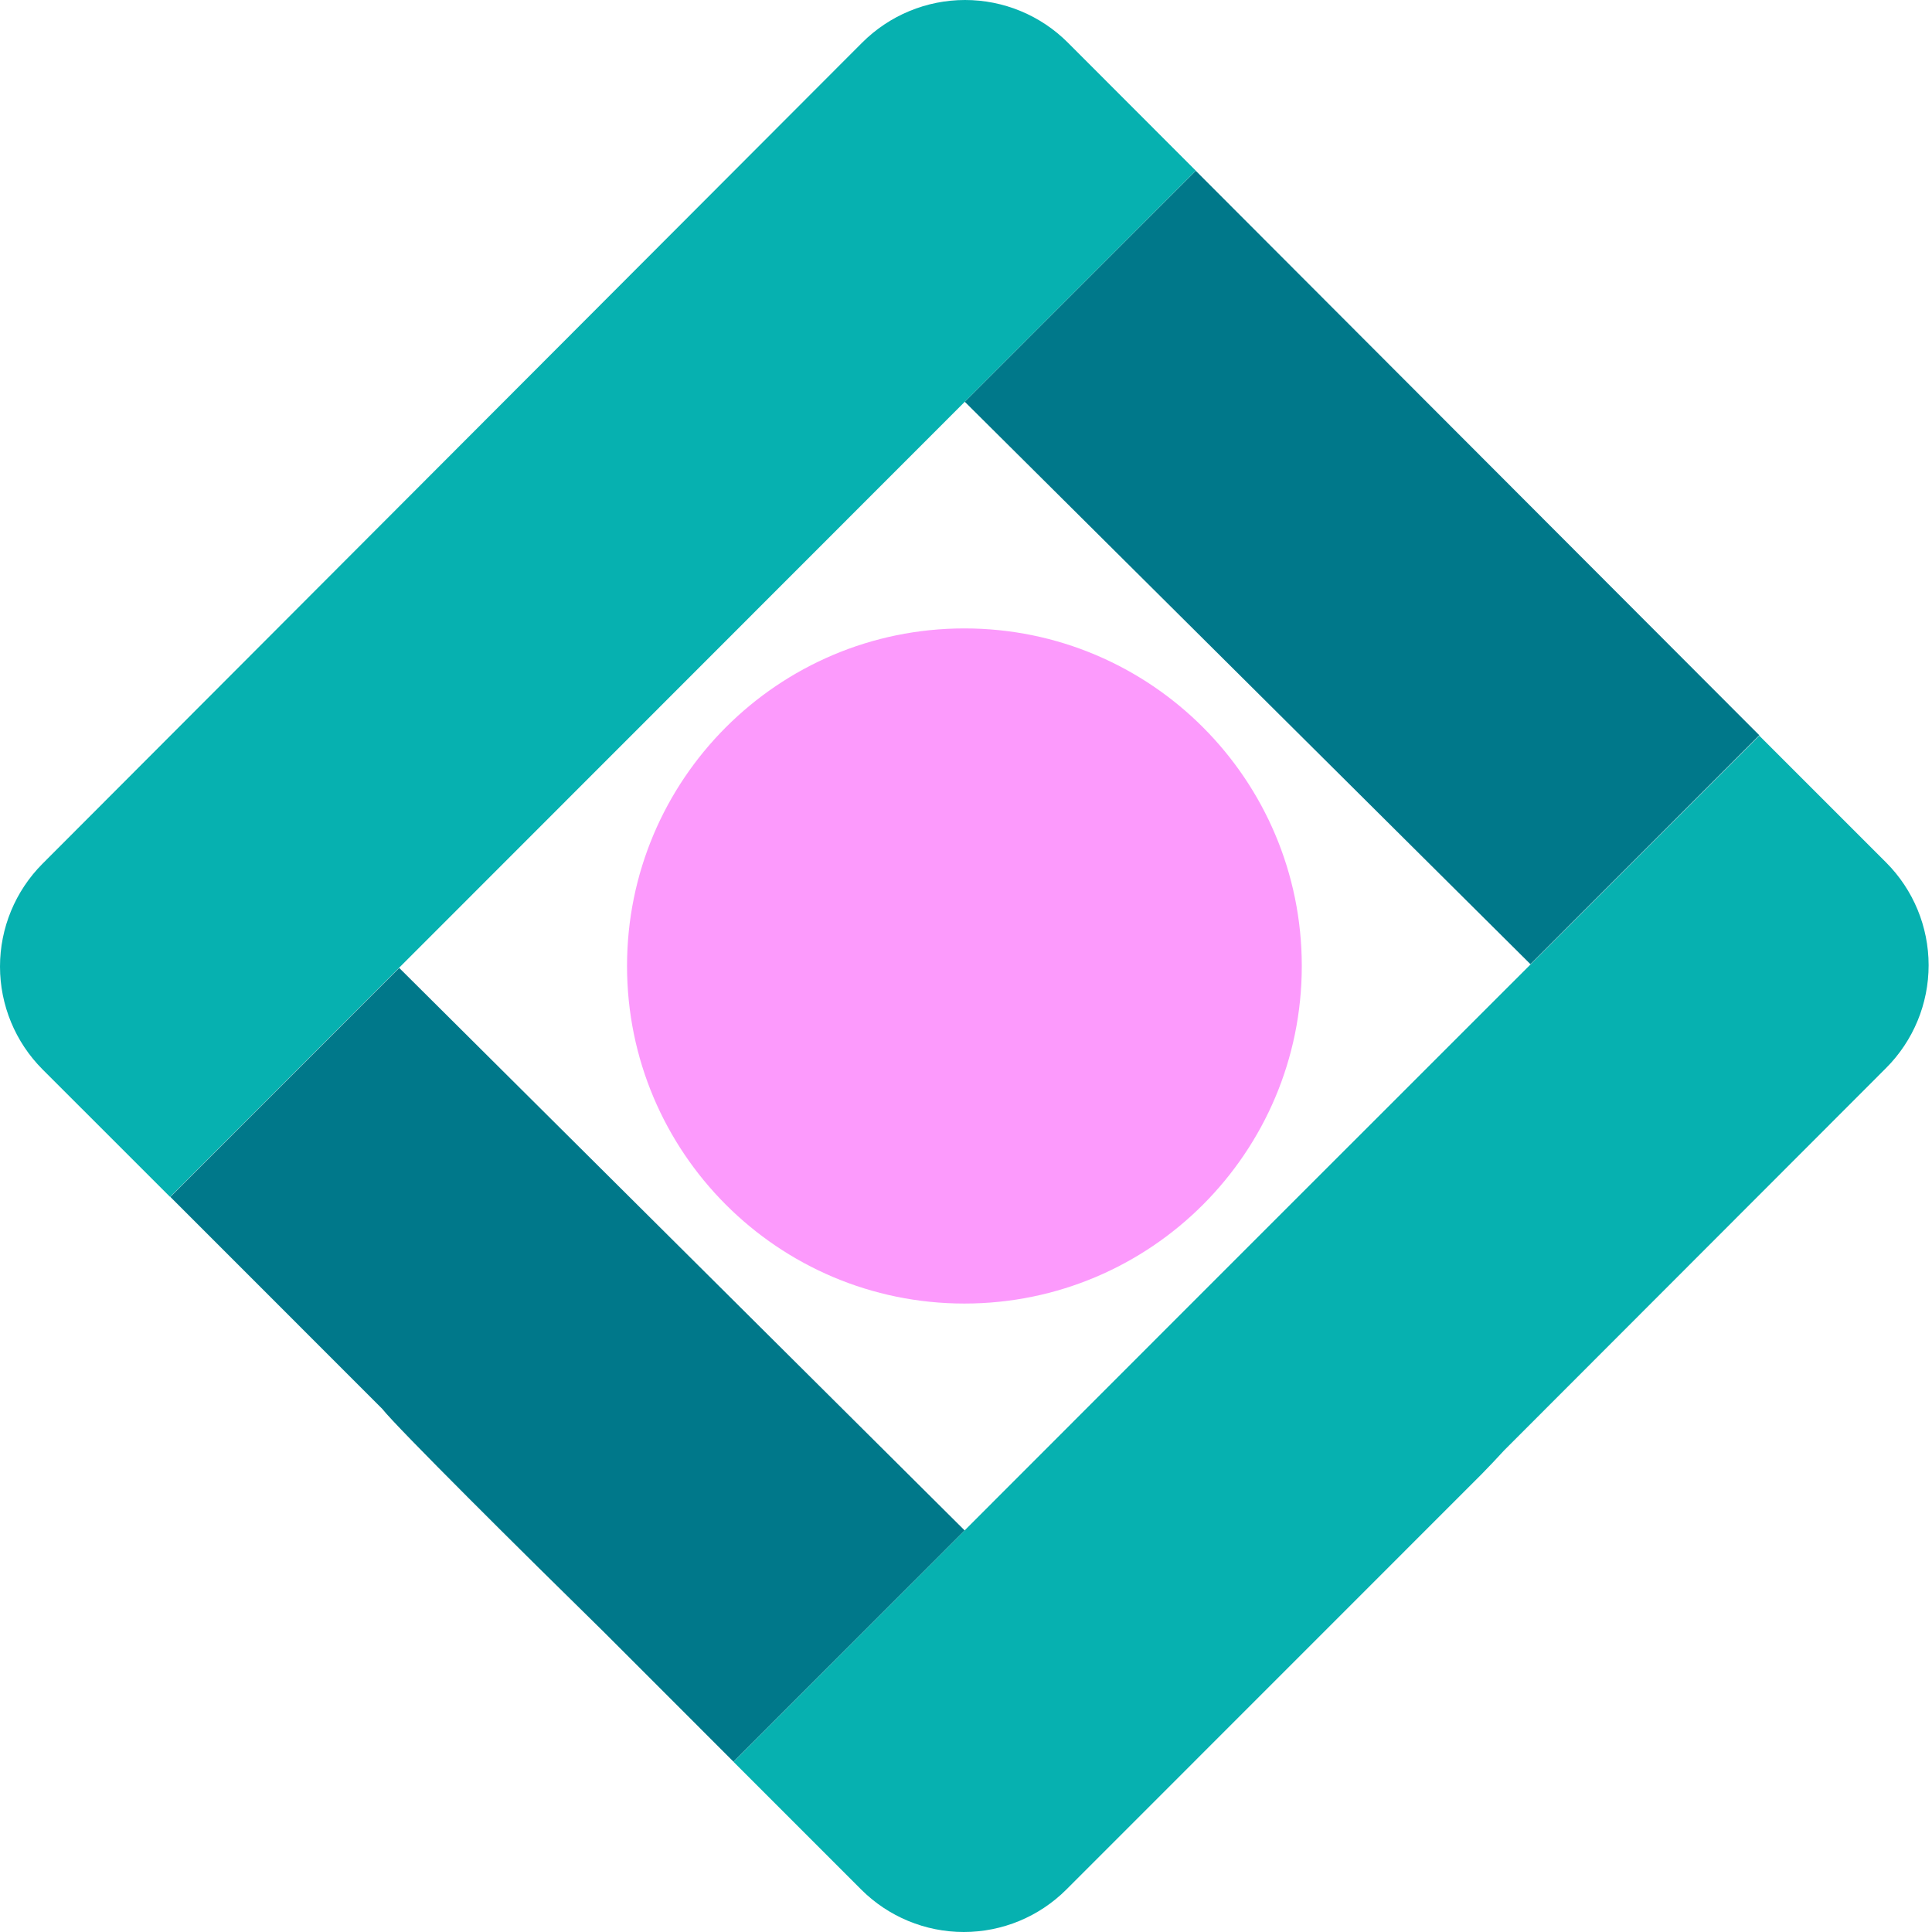
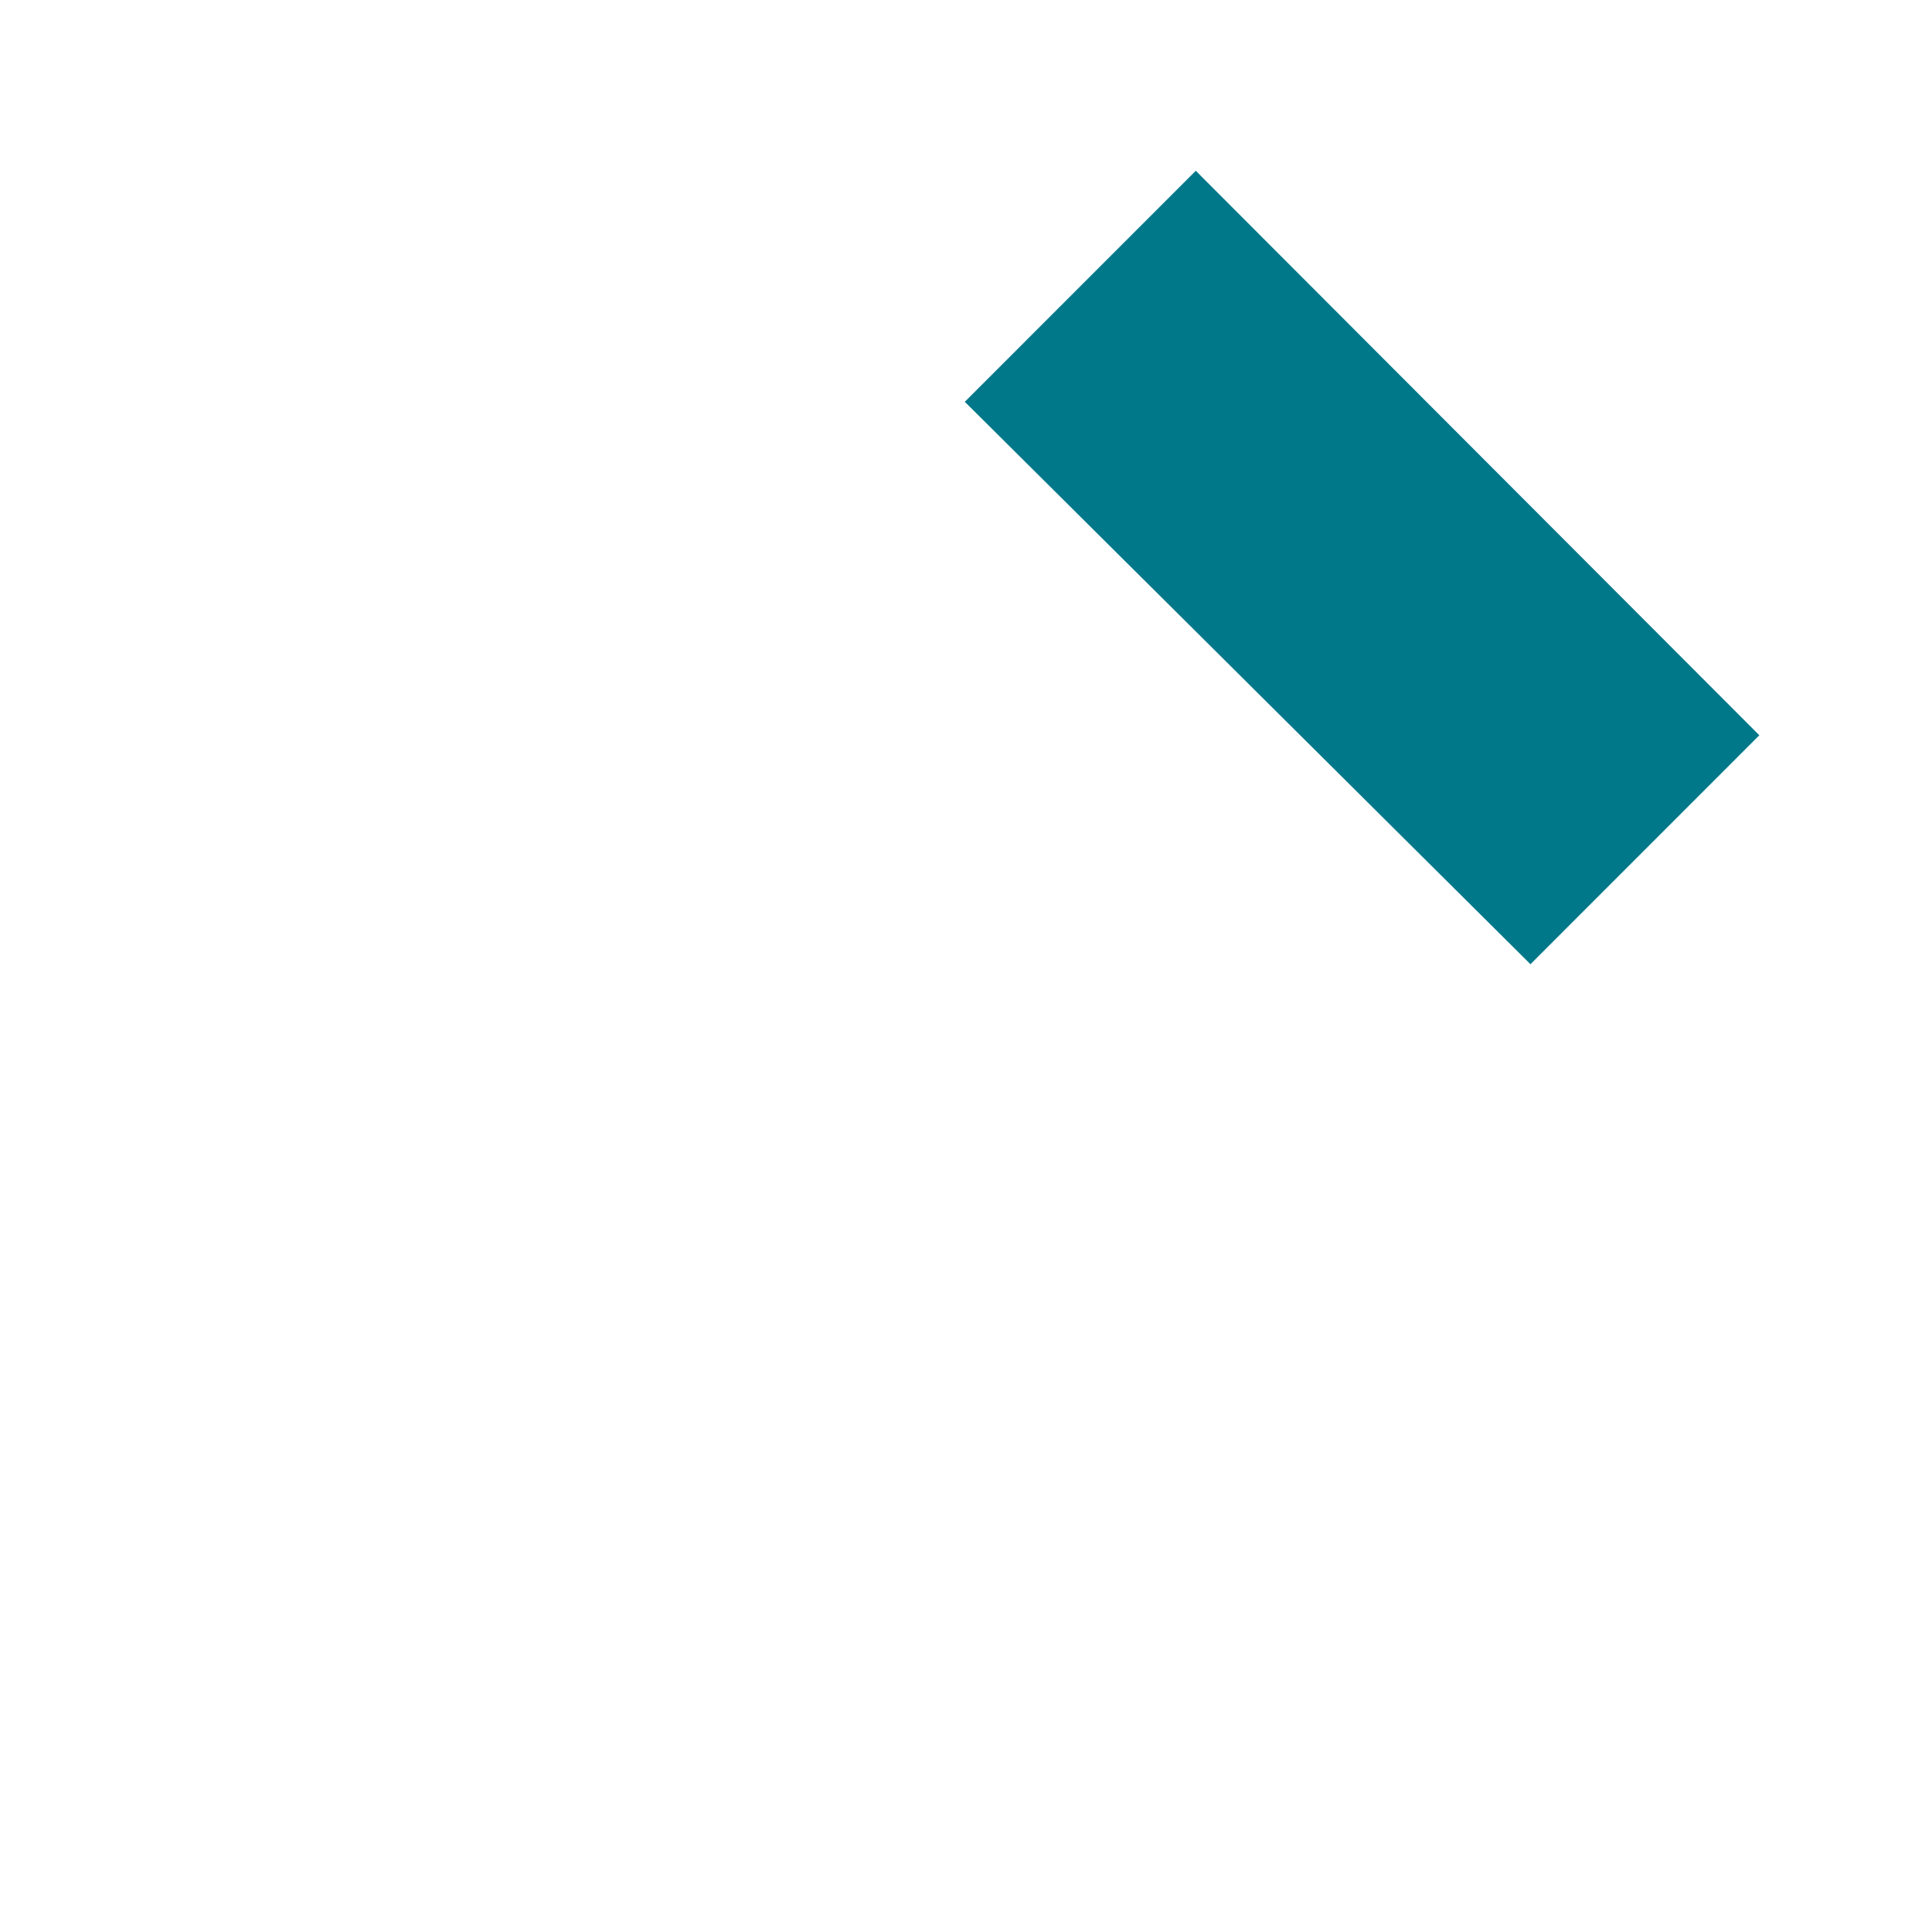
<svg xmlns="http://www.w3.org/2000/svg" width="56" height="56" viewBox="0 0 56 56" fill="none">
-   <path d="M35.297 37.018L21.259 51.065L24.959 54.766C25.748 55.556 26.819 56 27.936 56C29.052 56 30.123 55.556 30.912 54.766L42.943 42.732C43.166 42.507 43.383 42.273 43.599 42.039L54.67 30.956C55.459 30.166 55.902 29.095 55.902 27.978C55.902 26.861 55.459 25.79 54.67 25L50.995 21.325L35.297 37.018Z" fill="#06B1B0" />
-   <path d="M25.007 14.605L34.66 4.947L30.955 1.238C30.564 0.846 30.099 0.534 29.587 0.322C29.075 0.109 28.526 0 27.972 0C27.418 0 26.869 0.109 26.357 0.322C25.845 0.534 25.38 0.846 24.988 1.238L1.233 25.035C0.444 25.826 0 26.898 0 28.016C0 29.134 0.444 30.206 1.233 30.997L4.93 34.693L25.007 14.605Z" fill="#06B1B0" />
-   <path d="M27.96 44.359L11.572 28.056L4.938 34.693L11.08 40.837C11.502 41.375 15.172 45.02 17.528 47.329L21.259 51.062L27.96 44.359Z" fill="#00788A" />
  <path d="M50.995 21.312L34.66 4.95L27.965 11.646L44.361 27.948L50.995 21.312Z" fill="#00788A" />
-   <path d="M27.954 37.784C33.355 37.784 37.733 33.403 37.733 28C37.733 22.596 33.355 18.215 27.954 18.215C22.553 18.215 18.175 22.596 18.175 28C18.175 33.403 22.553 37.784 27.954 37.784Z" fill="#FC9AFC" />
</svg>